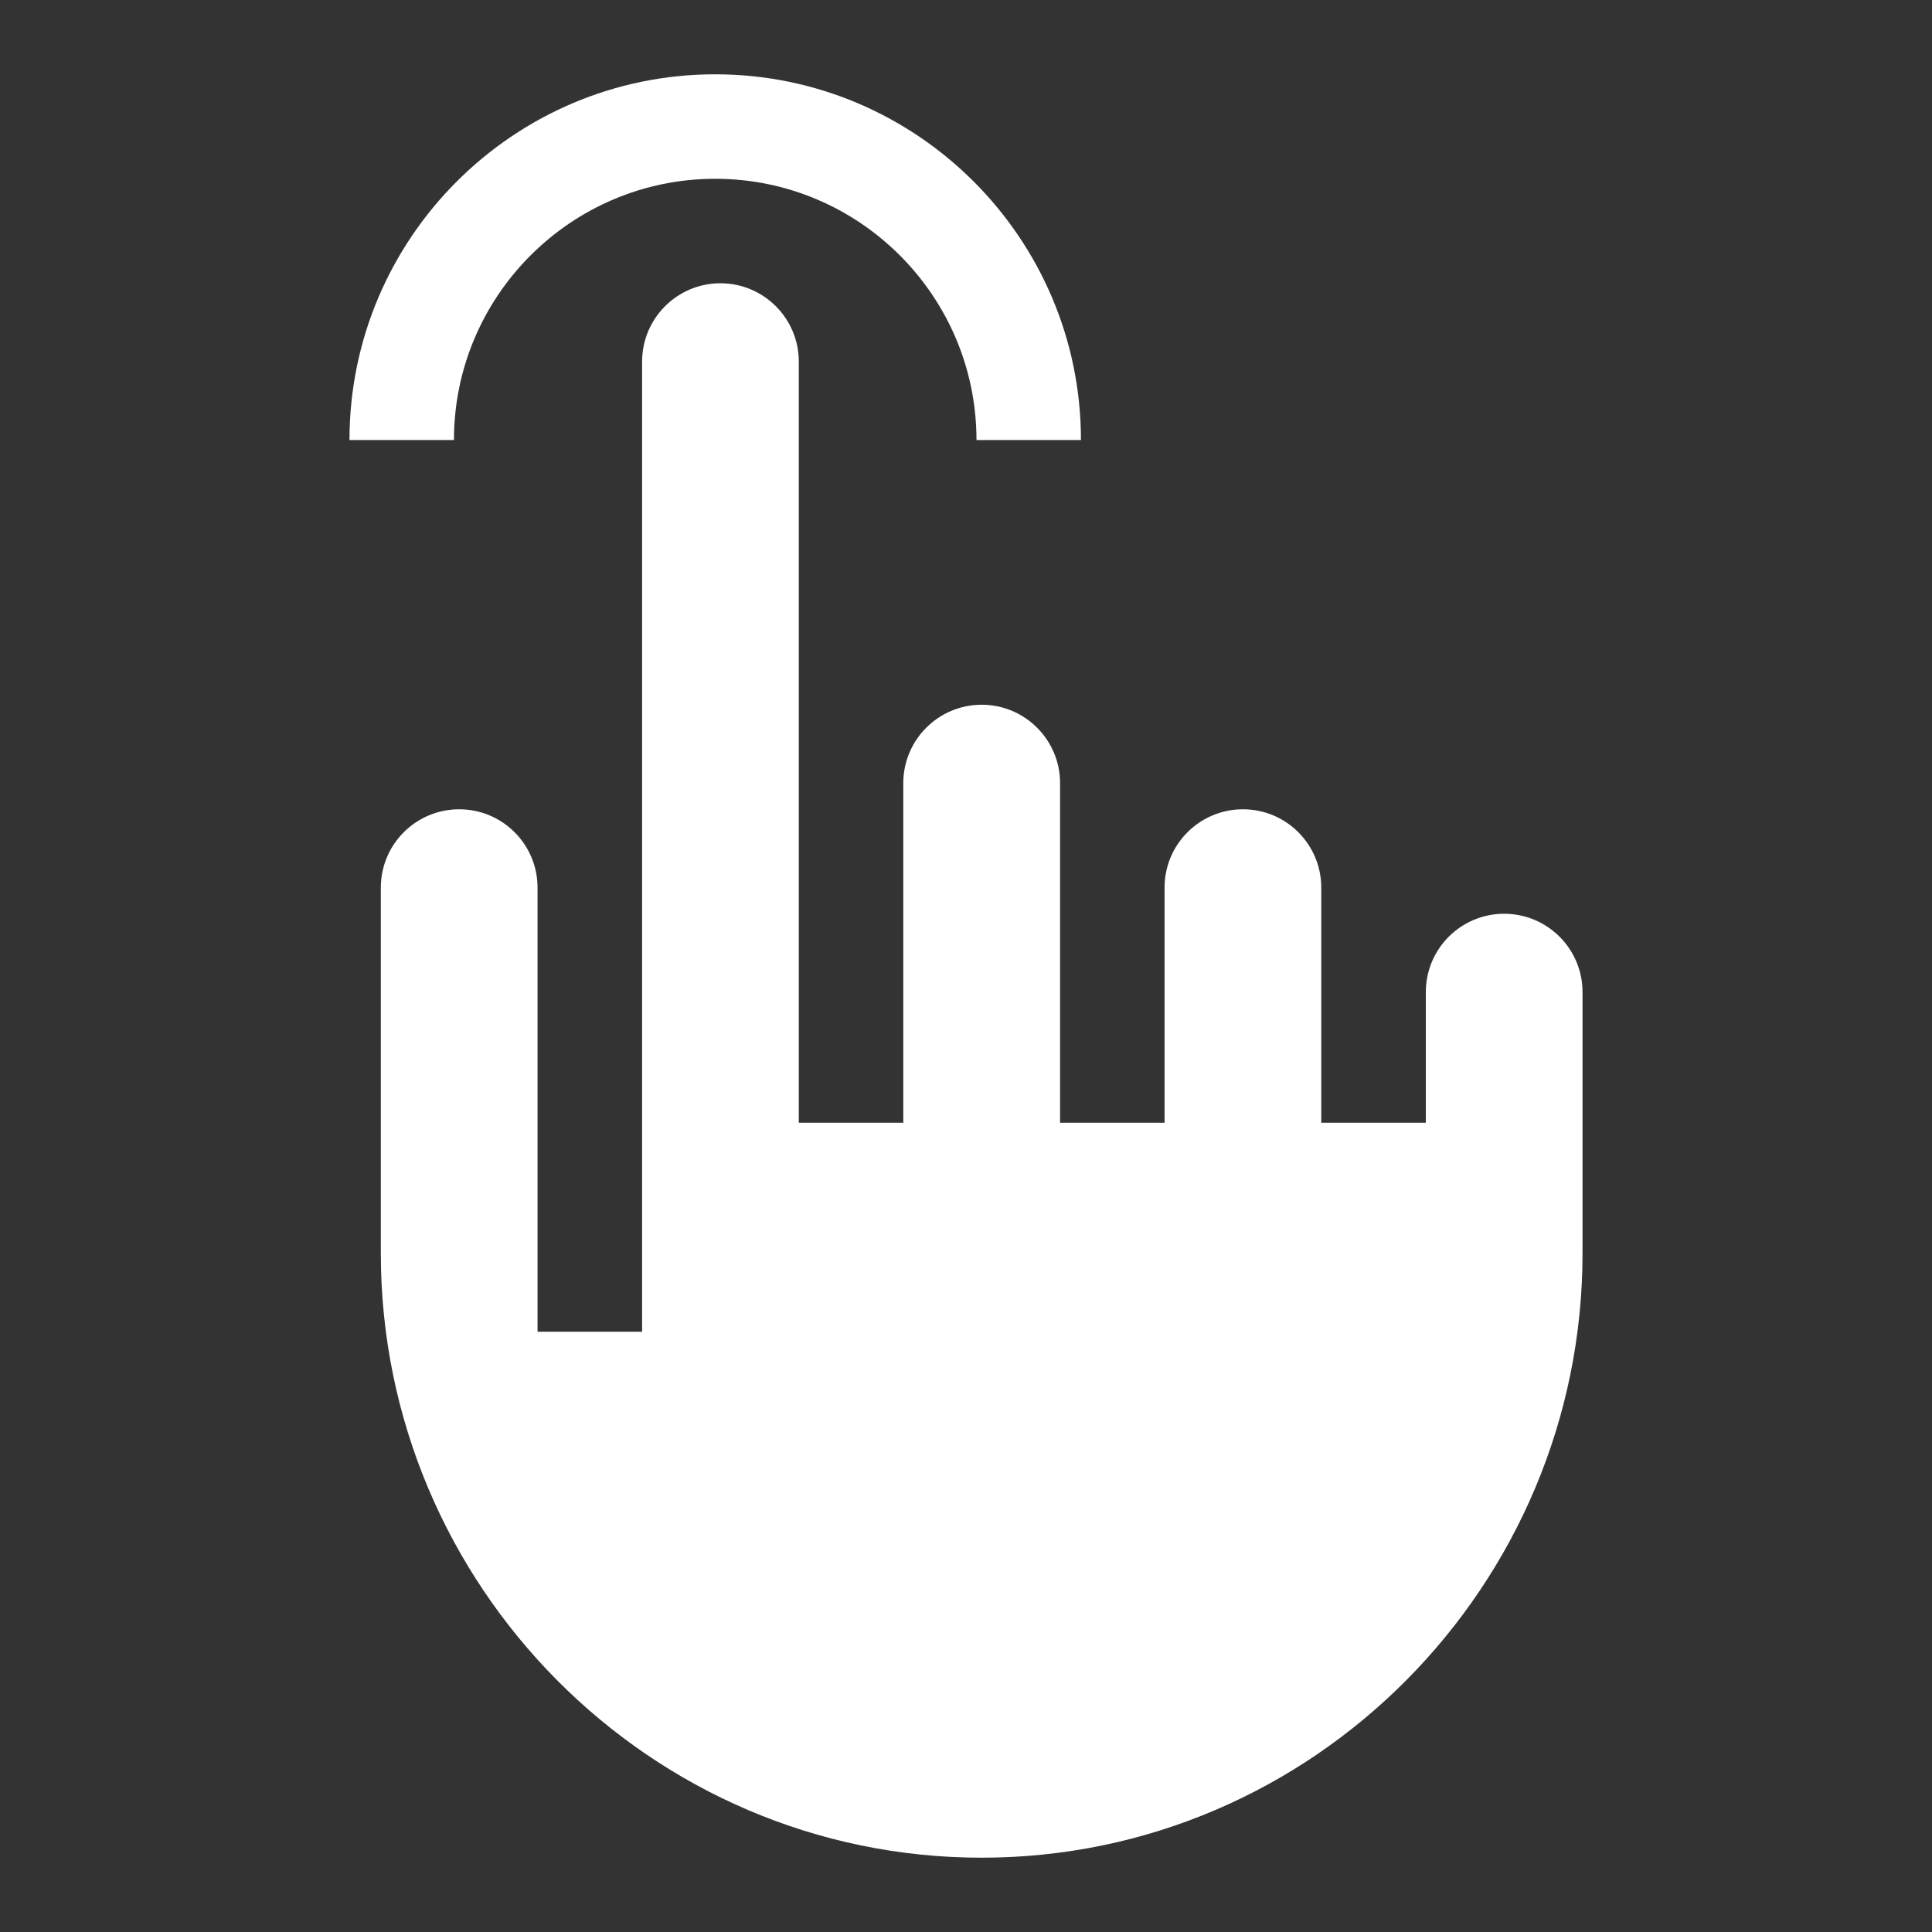
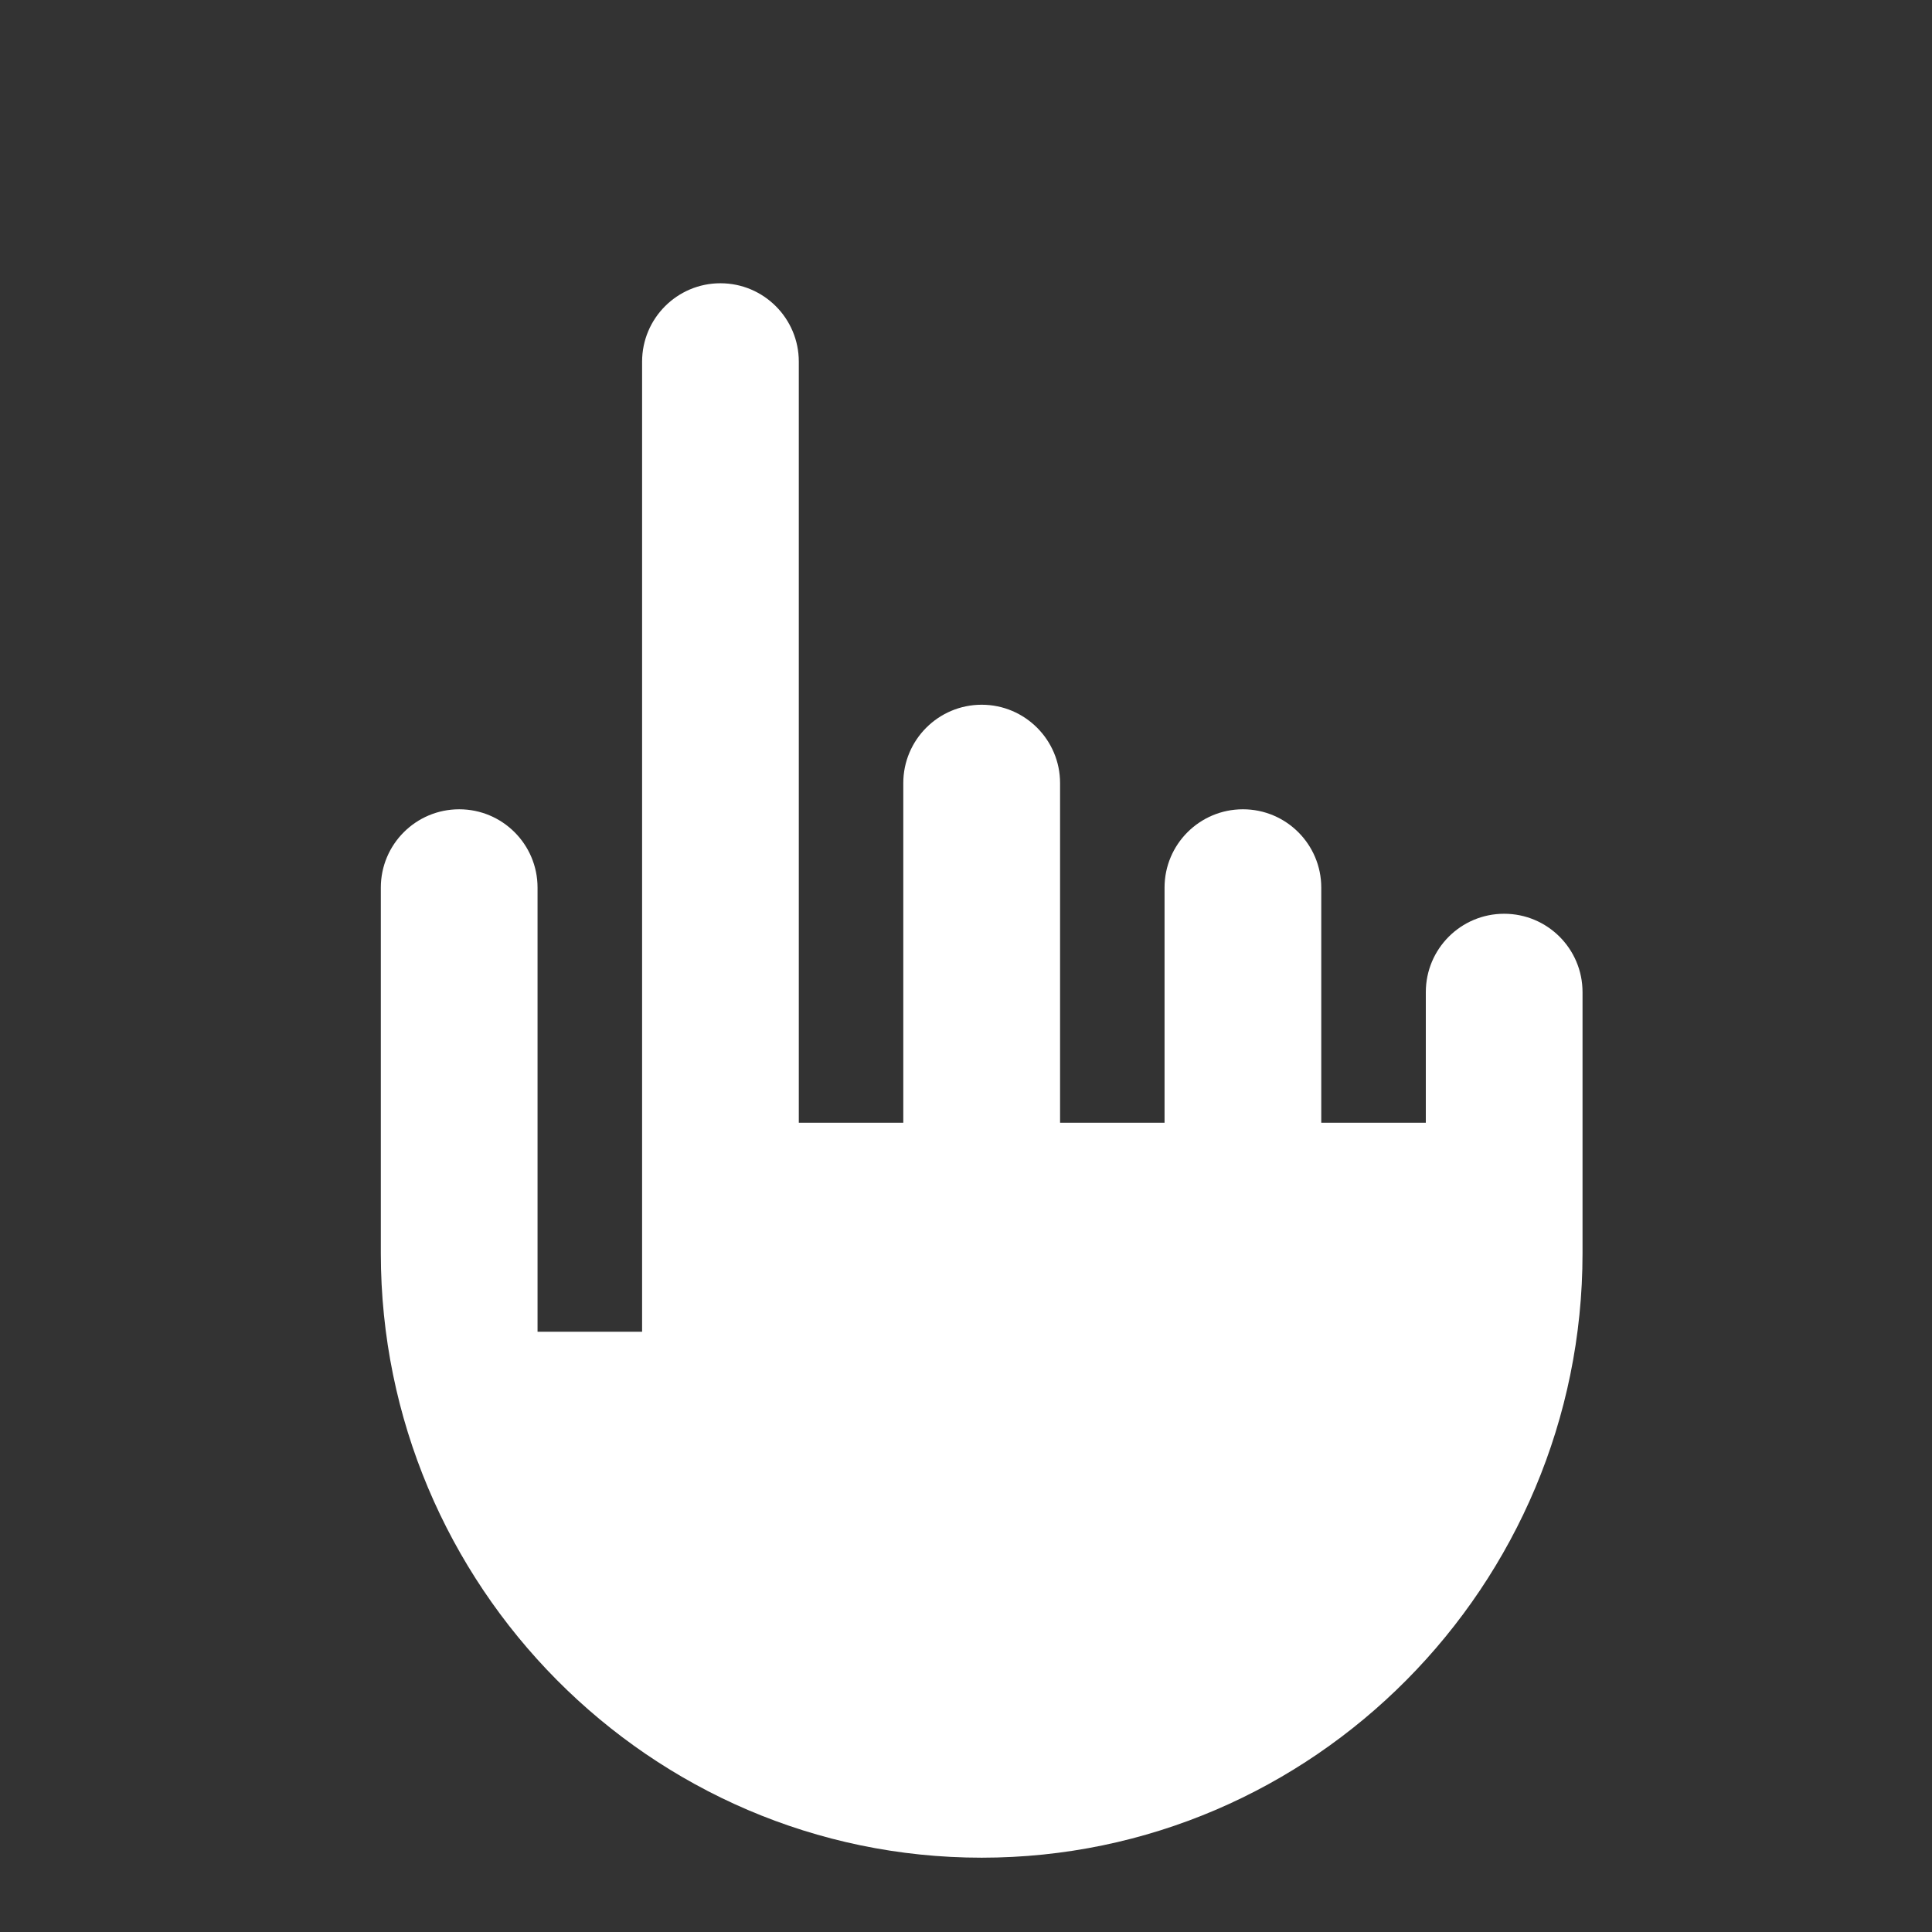
<svg xmlns="http://www.w3.org/2000/svg" width="26" height="26" viewBox="0 0 26 26" fill="none">
  <rect x="0" y="0" width="26" height="26" fill="#333333" stroke="none" />
-   <path d="M4.703 5.922H6.109C6.109 3.983 7.687 2.406 9.625 2.406C11.563 2.406 13.141 3.983 13.141 5.922H14.547C14.547 3.208 12.339 1 9.625 1C6.911 1 4.703 3.208 4.703 5.922Z" fill="white" />
  <path d="M20.242 12.297C19.66 12.297 19.188 12.769 19.188 13.352V15.109H17.781V11.945C17.781 11.363 17.309 10.891 16.727 10.891C16.144 10.891 15.672 11.363 15.672 11.945V15.109H14.266V10.539C14.266 9.957 13.793 9.484 13.211 9.484C12.629 9.484 12.156 9.957 12.156 10.539V15.109H10.75V4.867C10.75 4.285 10.278 3.812 9.695 3.812C9.113 3.812 8.641 4.285 8.641 4.867C8.641 5.174 8.641 18.093 8.641 17.922H7.234C7.234 17.465 7.234 11.639 7.234 11.945C7.234 11.363 6.762 10.891 6.18 10.891C5.597 10.891 5.125 11.363 5.125 11.945C5.125 12.21 5.125 17.169 5.125 16.867C5.125 21.333 8.745 25 13.211 25C17.677 25 21.297 21.333 21.297 16.867C21.297 15.565 21.297 14.663 21.297 13.352C21.297 12.769 20.825 12.297 20.242 12.297Z" fill="white" />
</svg>